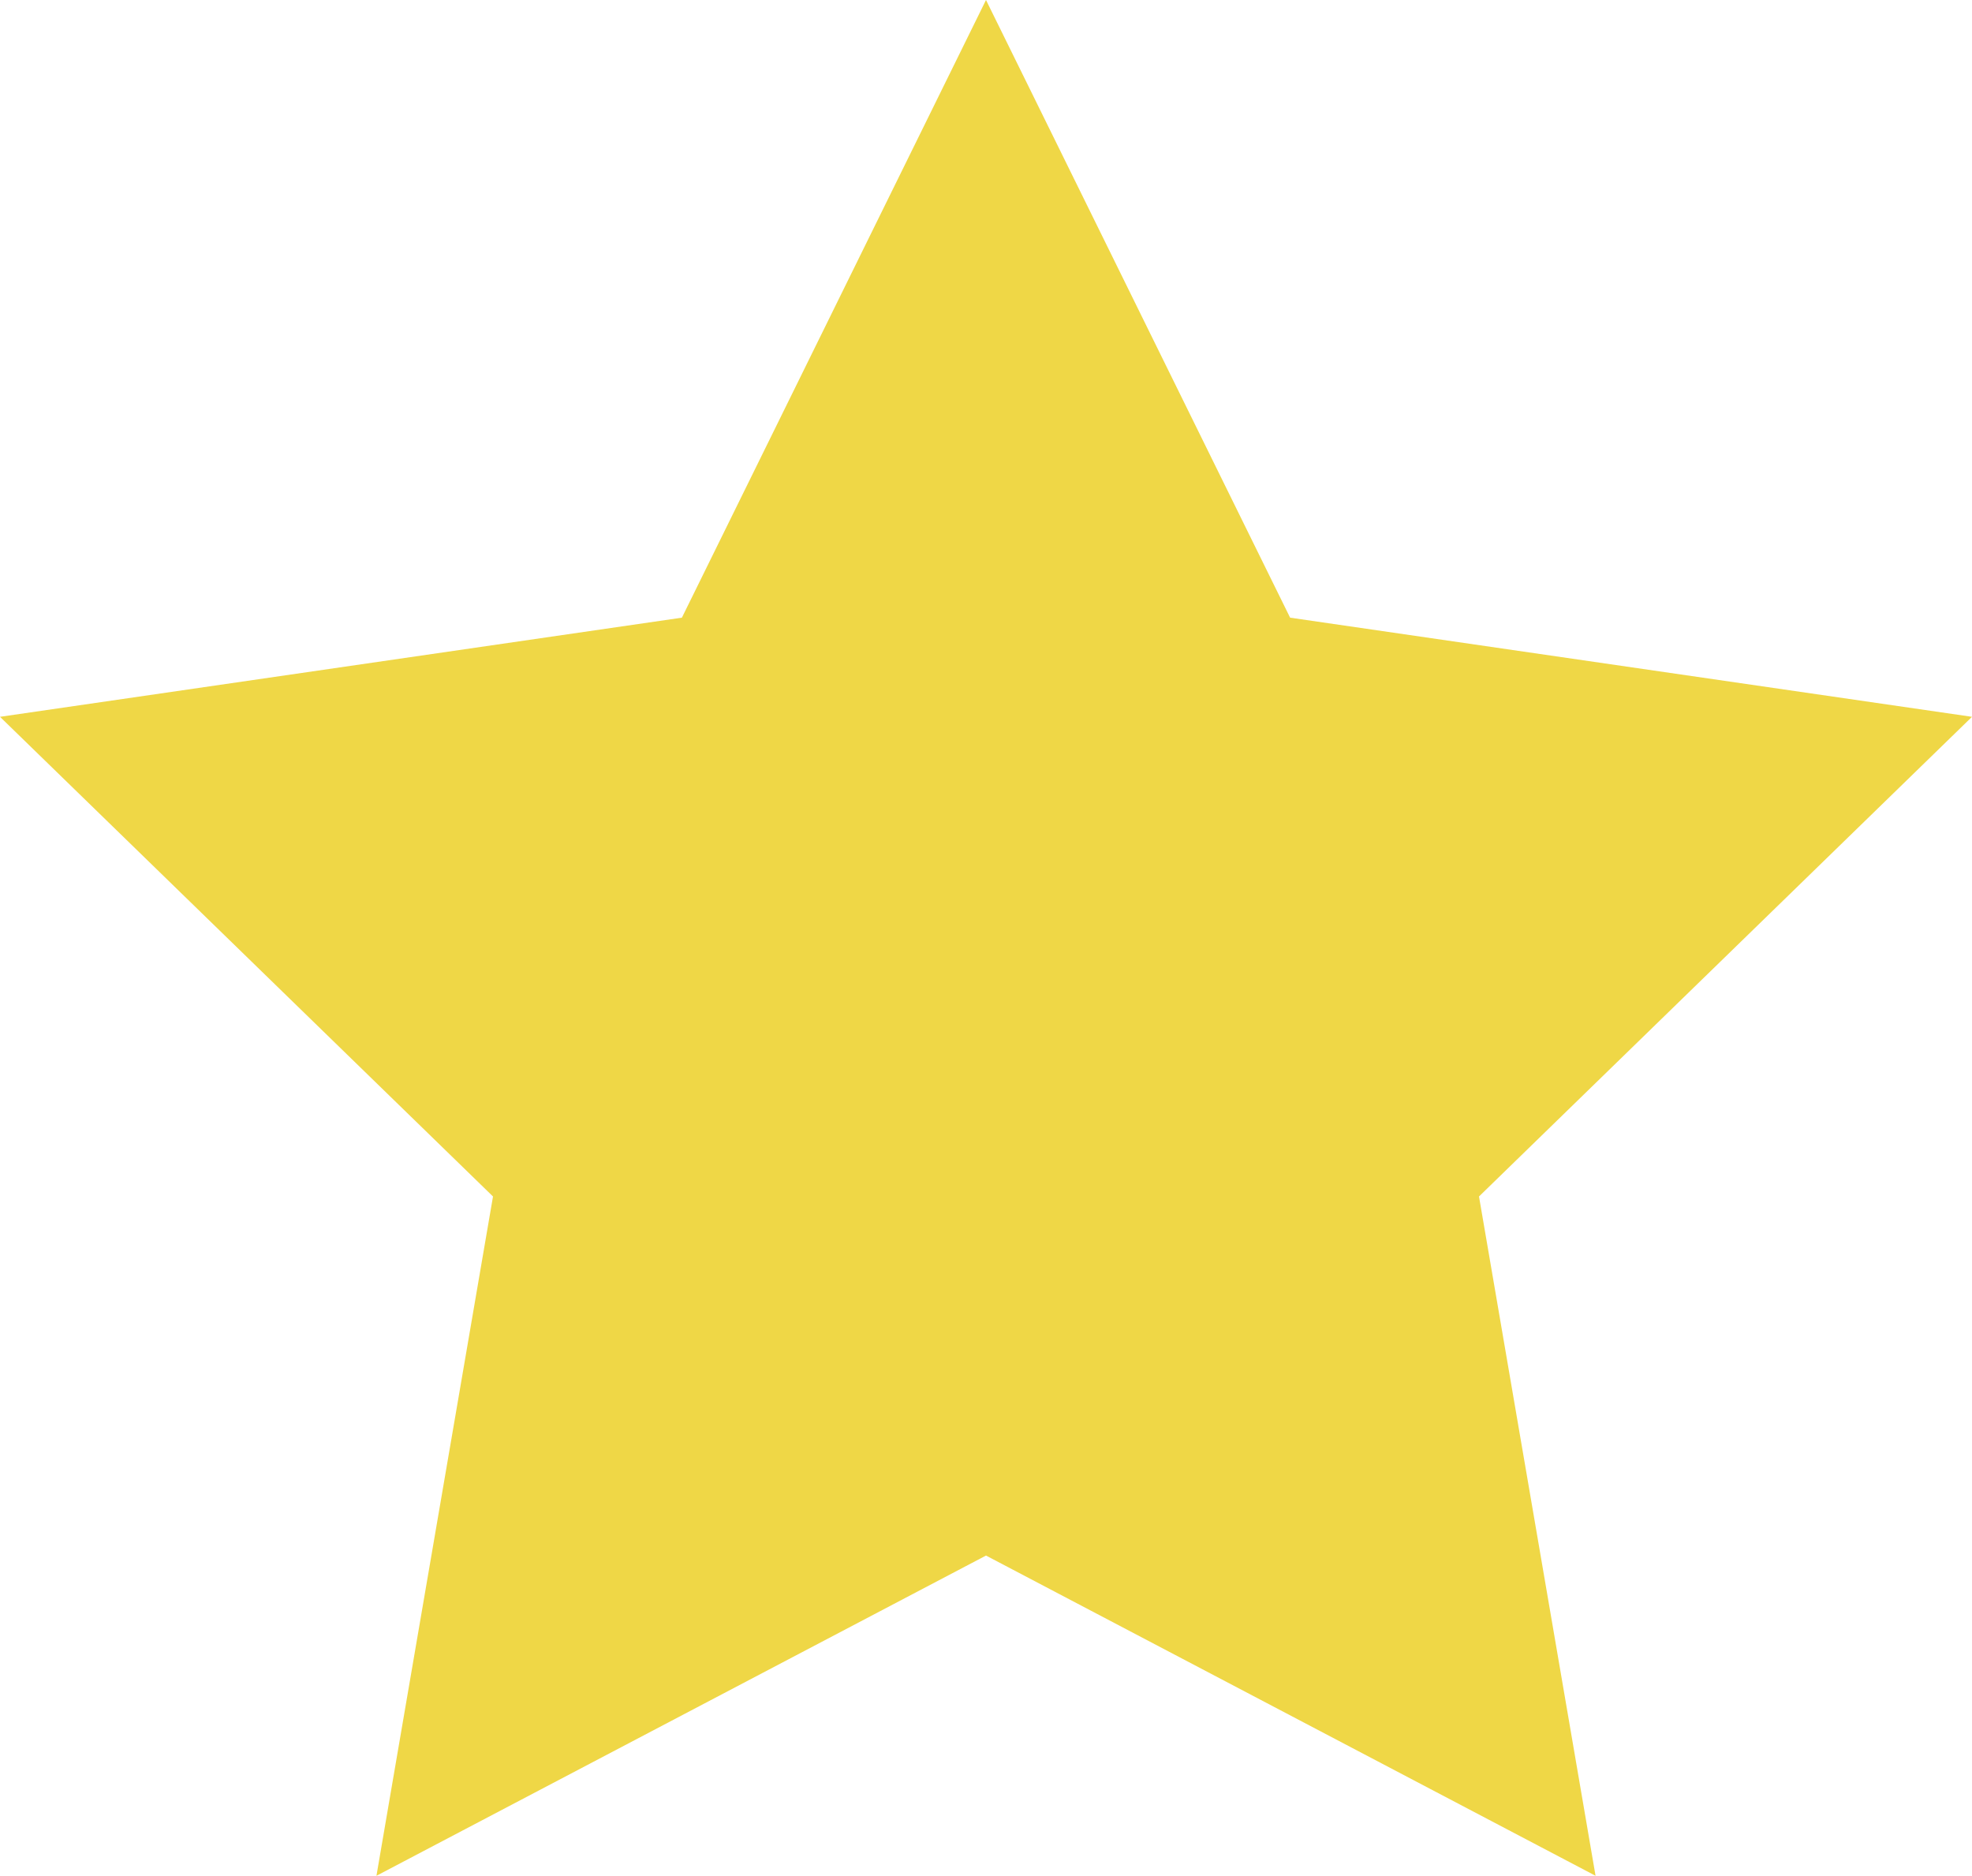
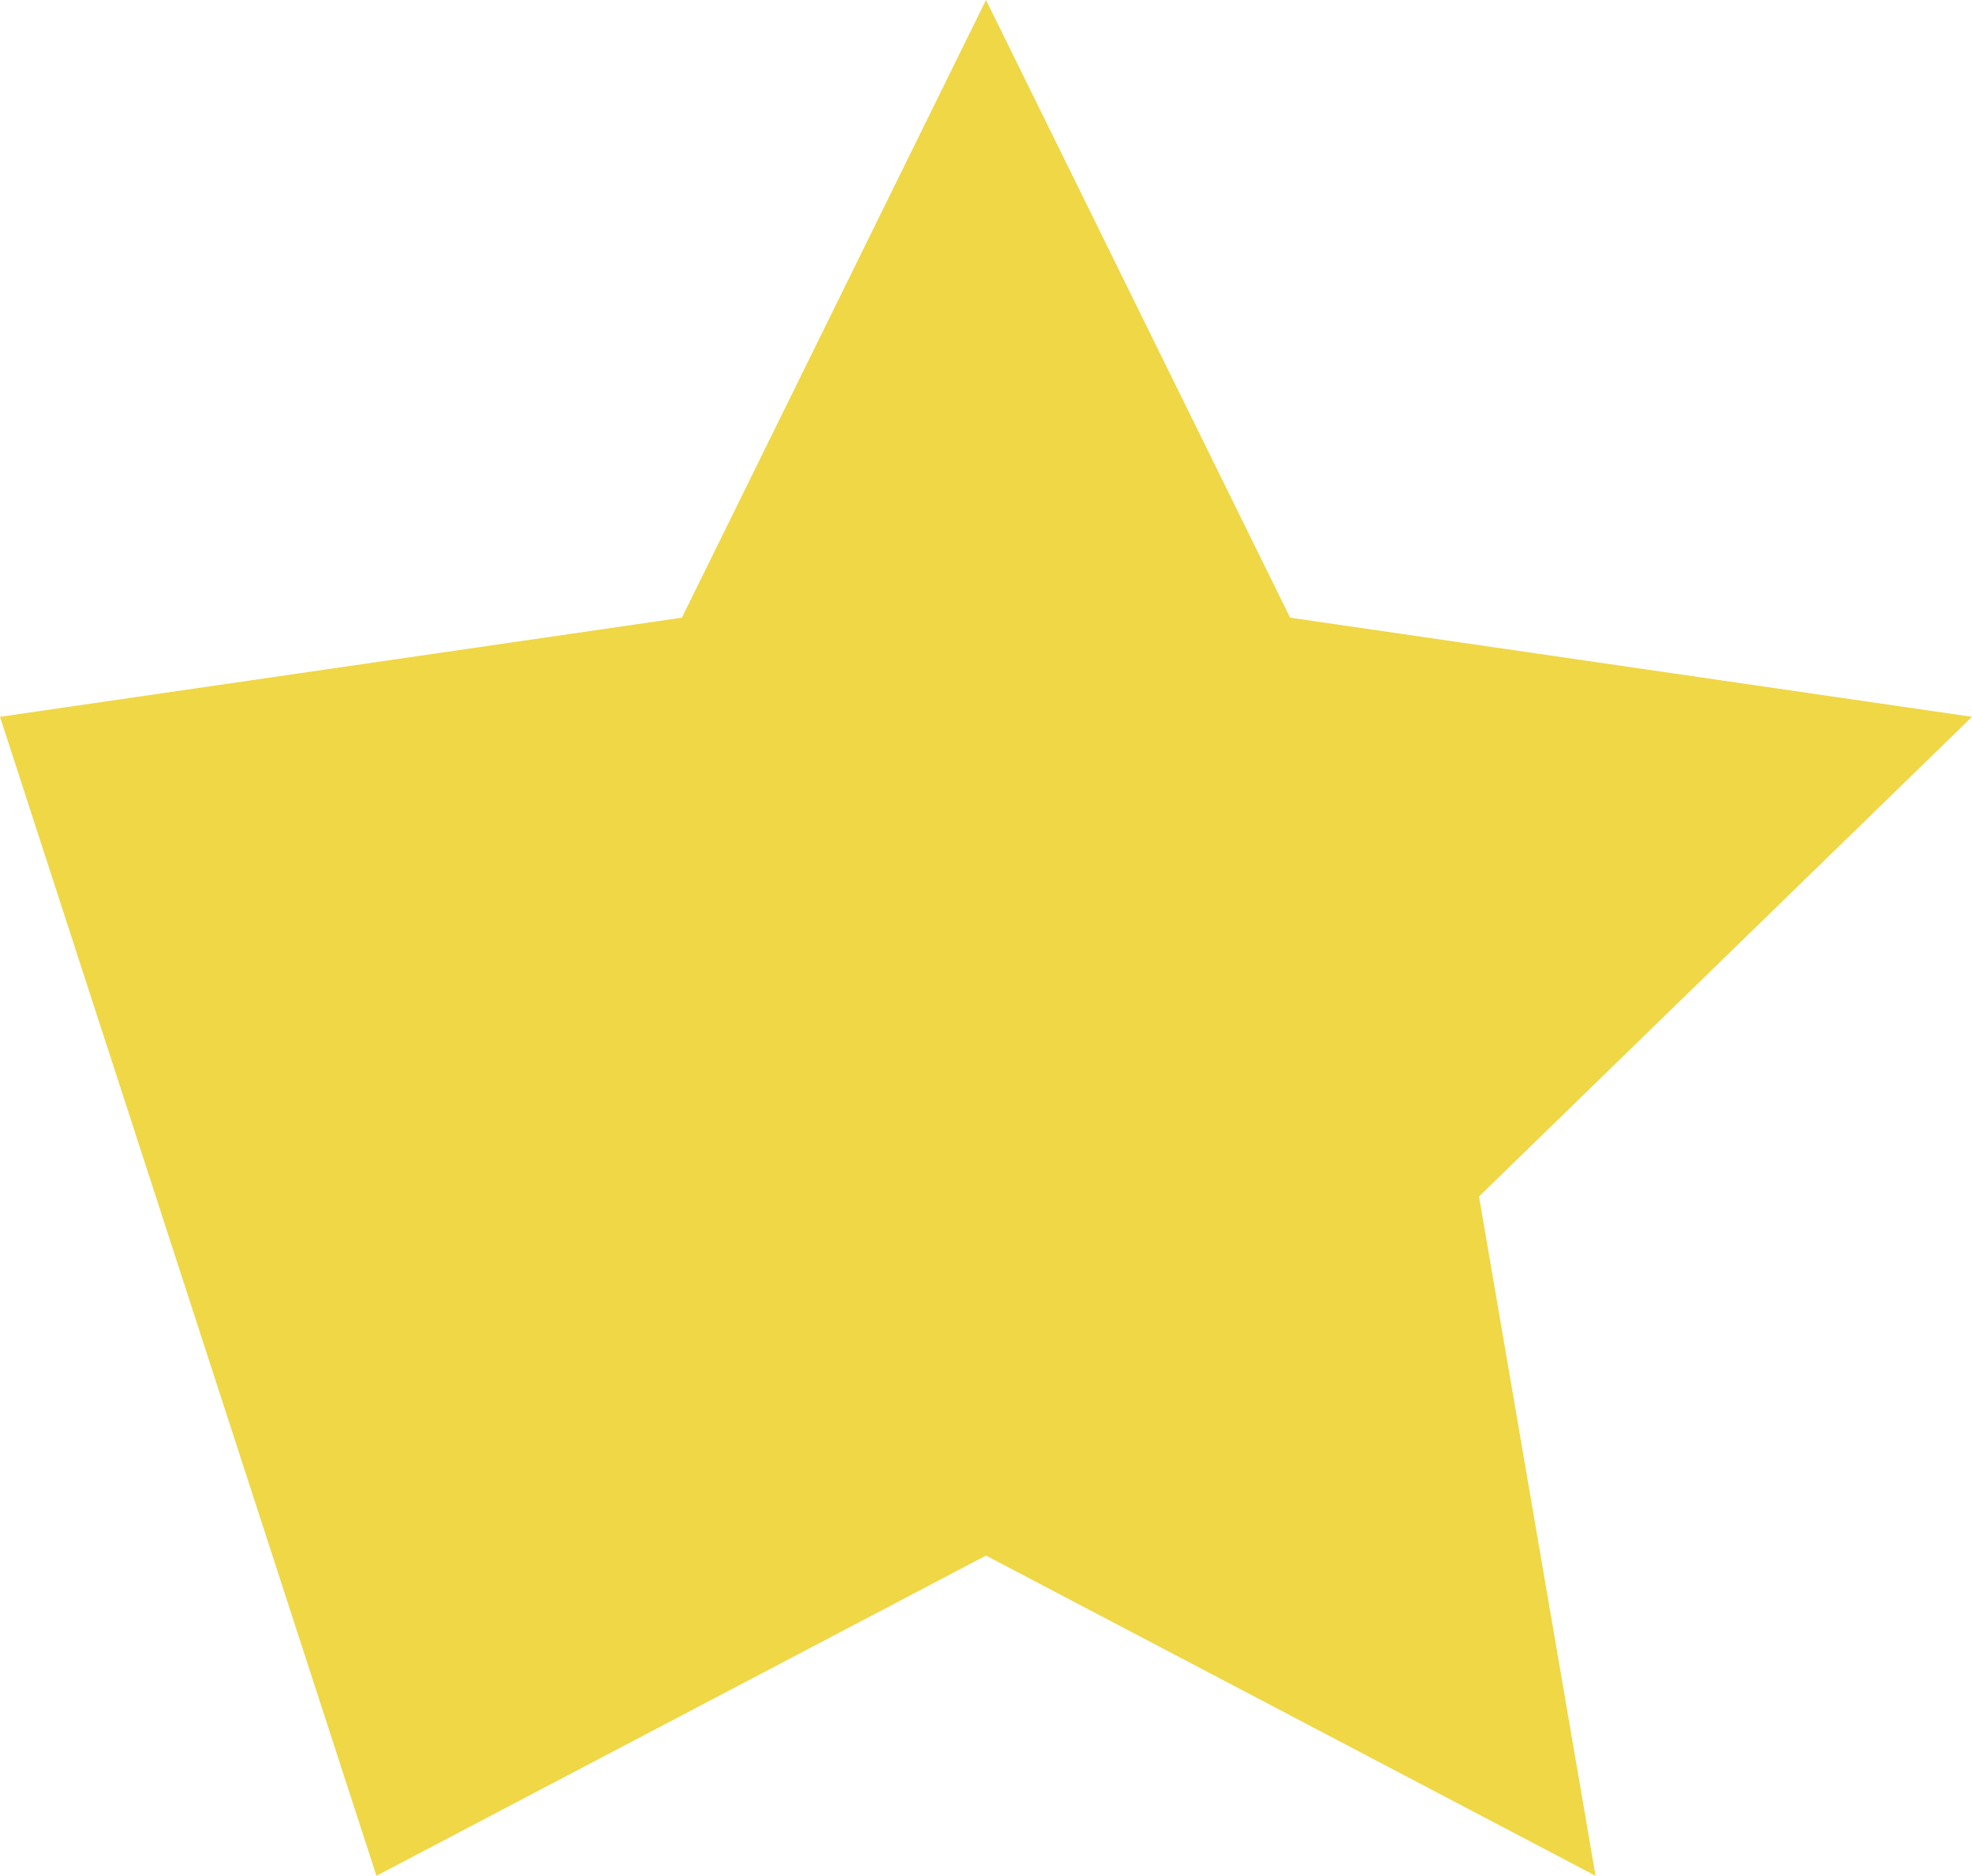
<svg xmlns="http://www.w3.org/2000/svg" data-name="Layer 2" viewBox="0 0 14.72 14">
-   <path fill="#efd746" d="M7.36 0l2.27 4.61 5.09.74-3.68 3.58.87 5.07-4.55-2.39L2.81 14l.87-5.07L0 5.35l5.09-.74L7.36 0z" />
+   <path fill="#efd746" d="M7.36 0l2.27 4.61 5.09.74-3.68 3.58.87 5.07-4.55-2.39L2.81 14L0 5.35l5.09-.74L7.36 0z" />
</svg>